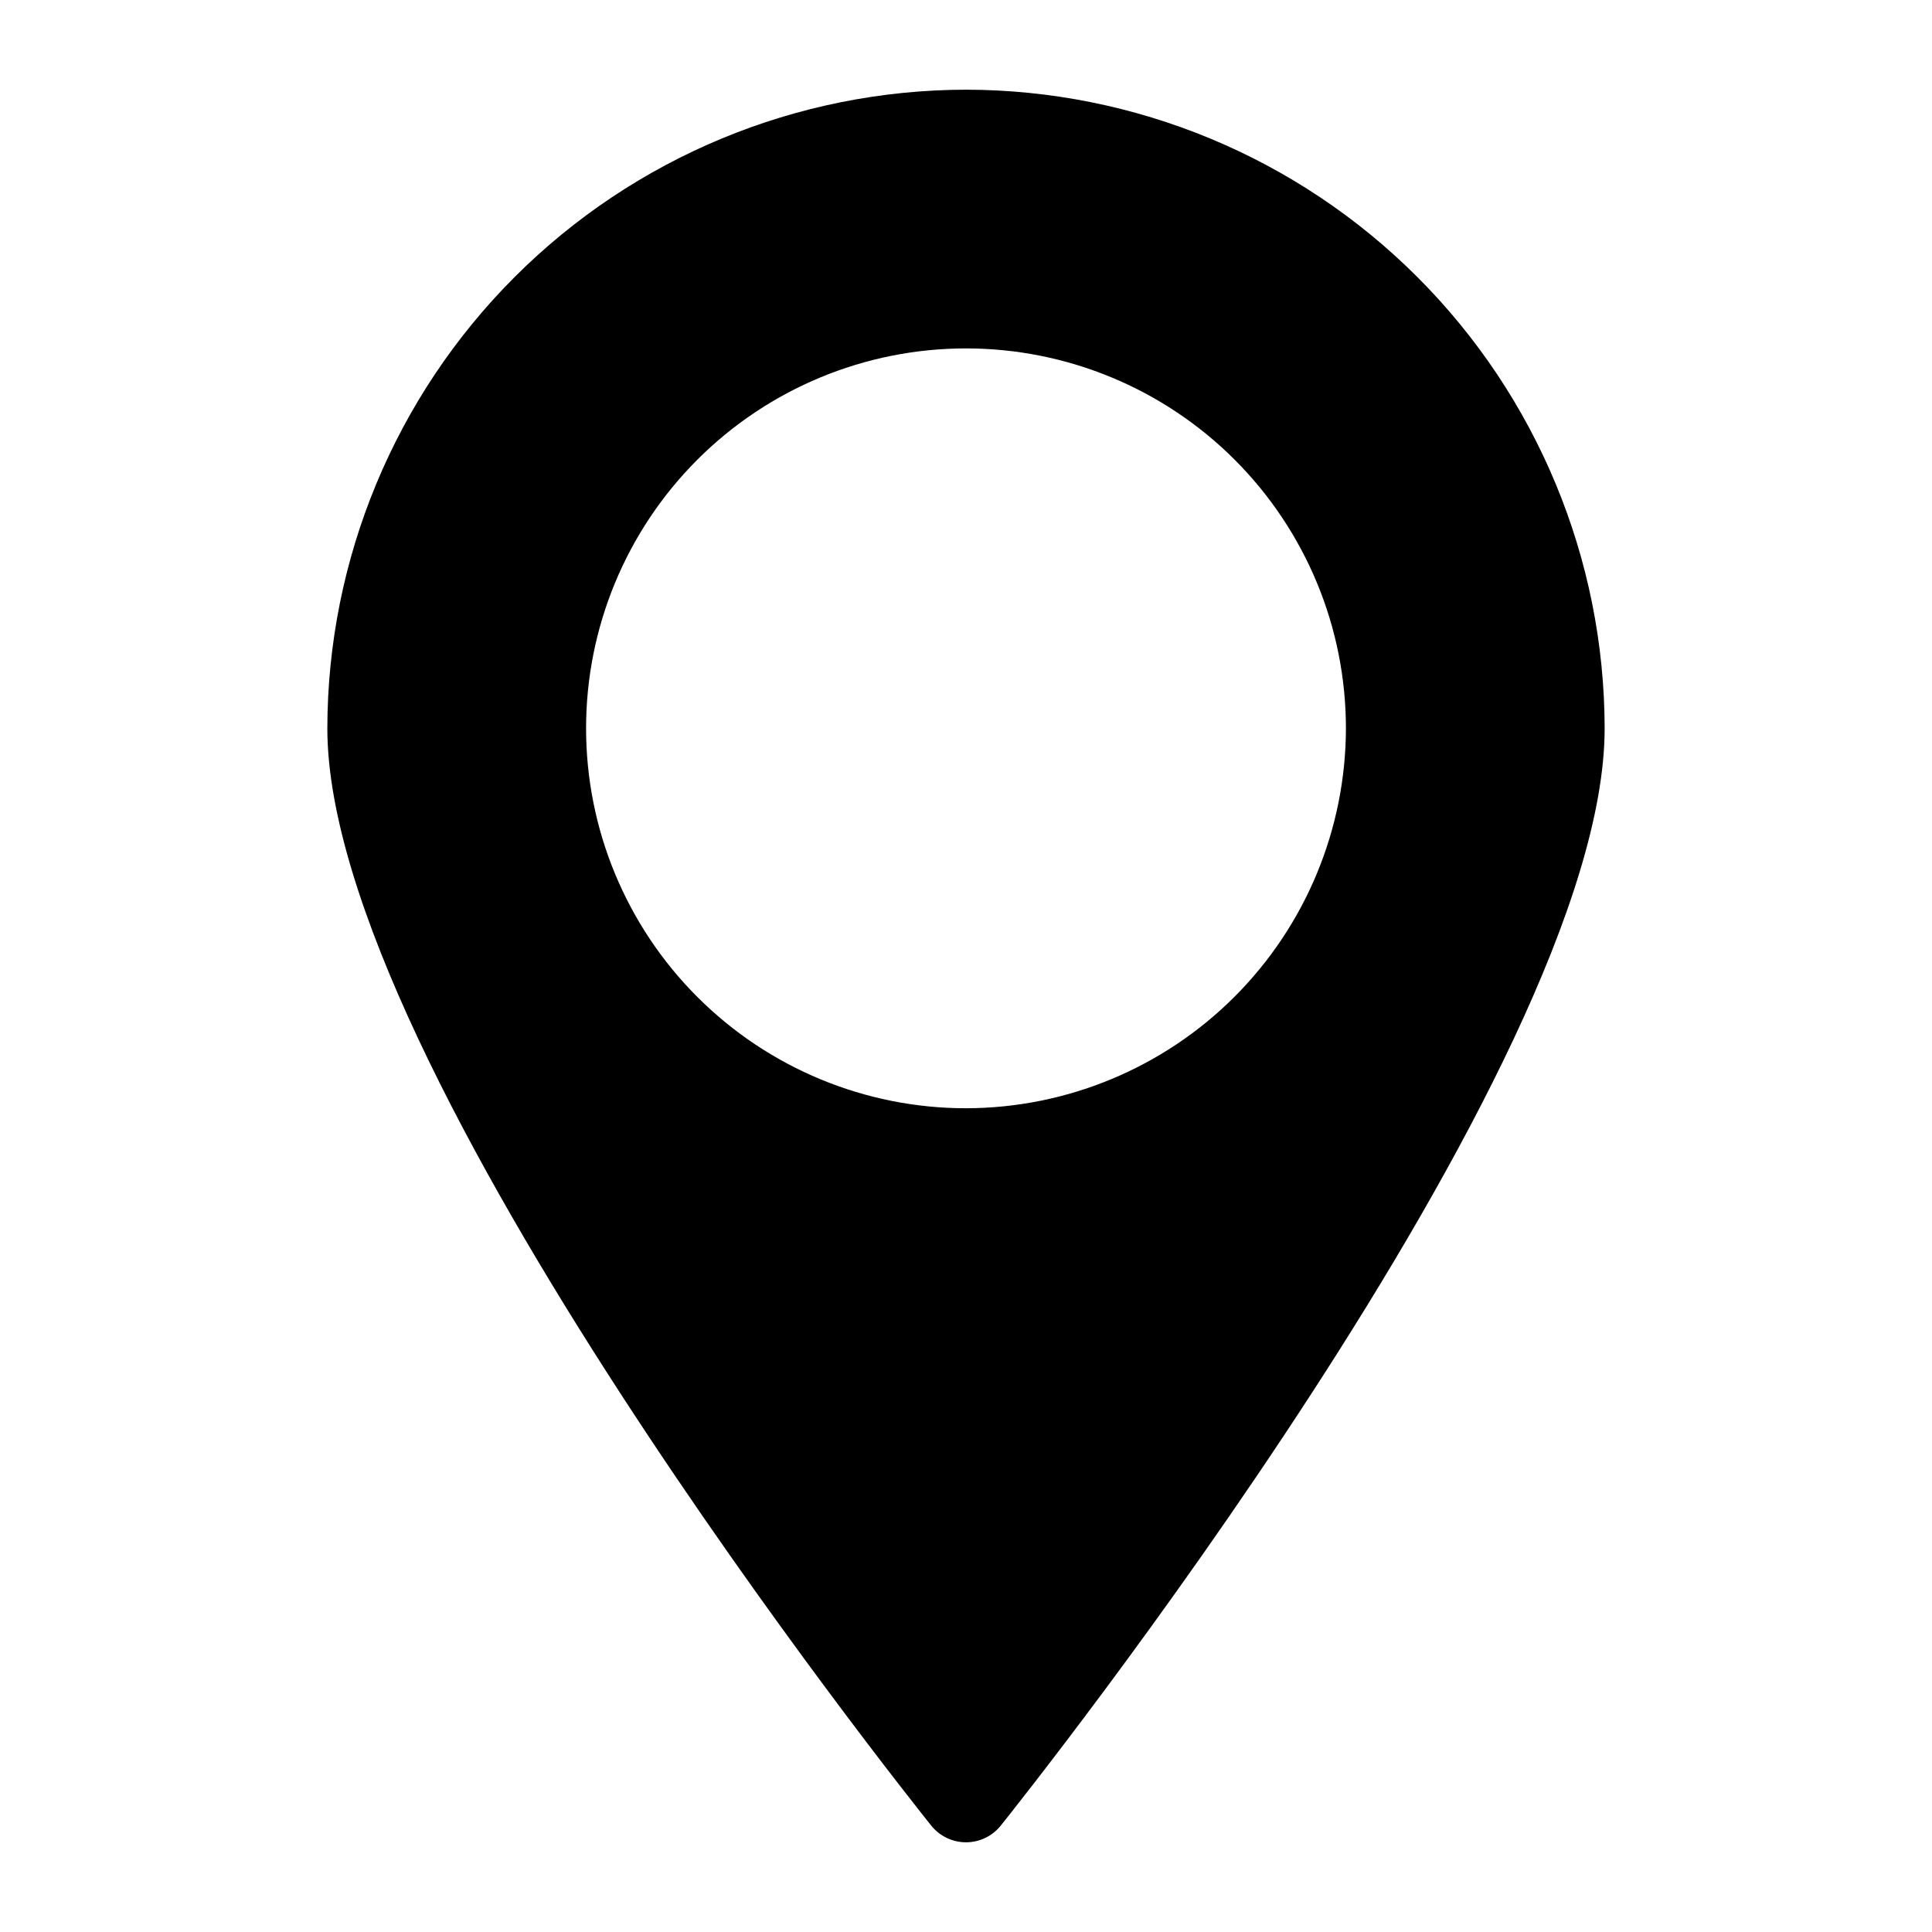
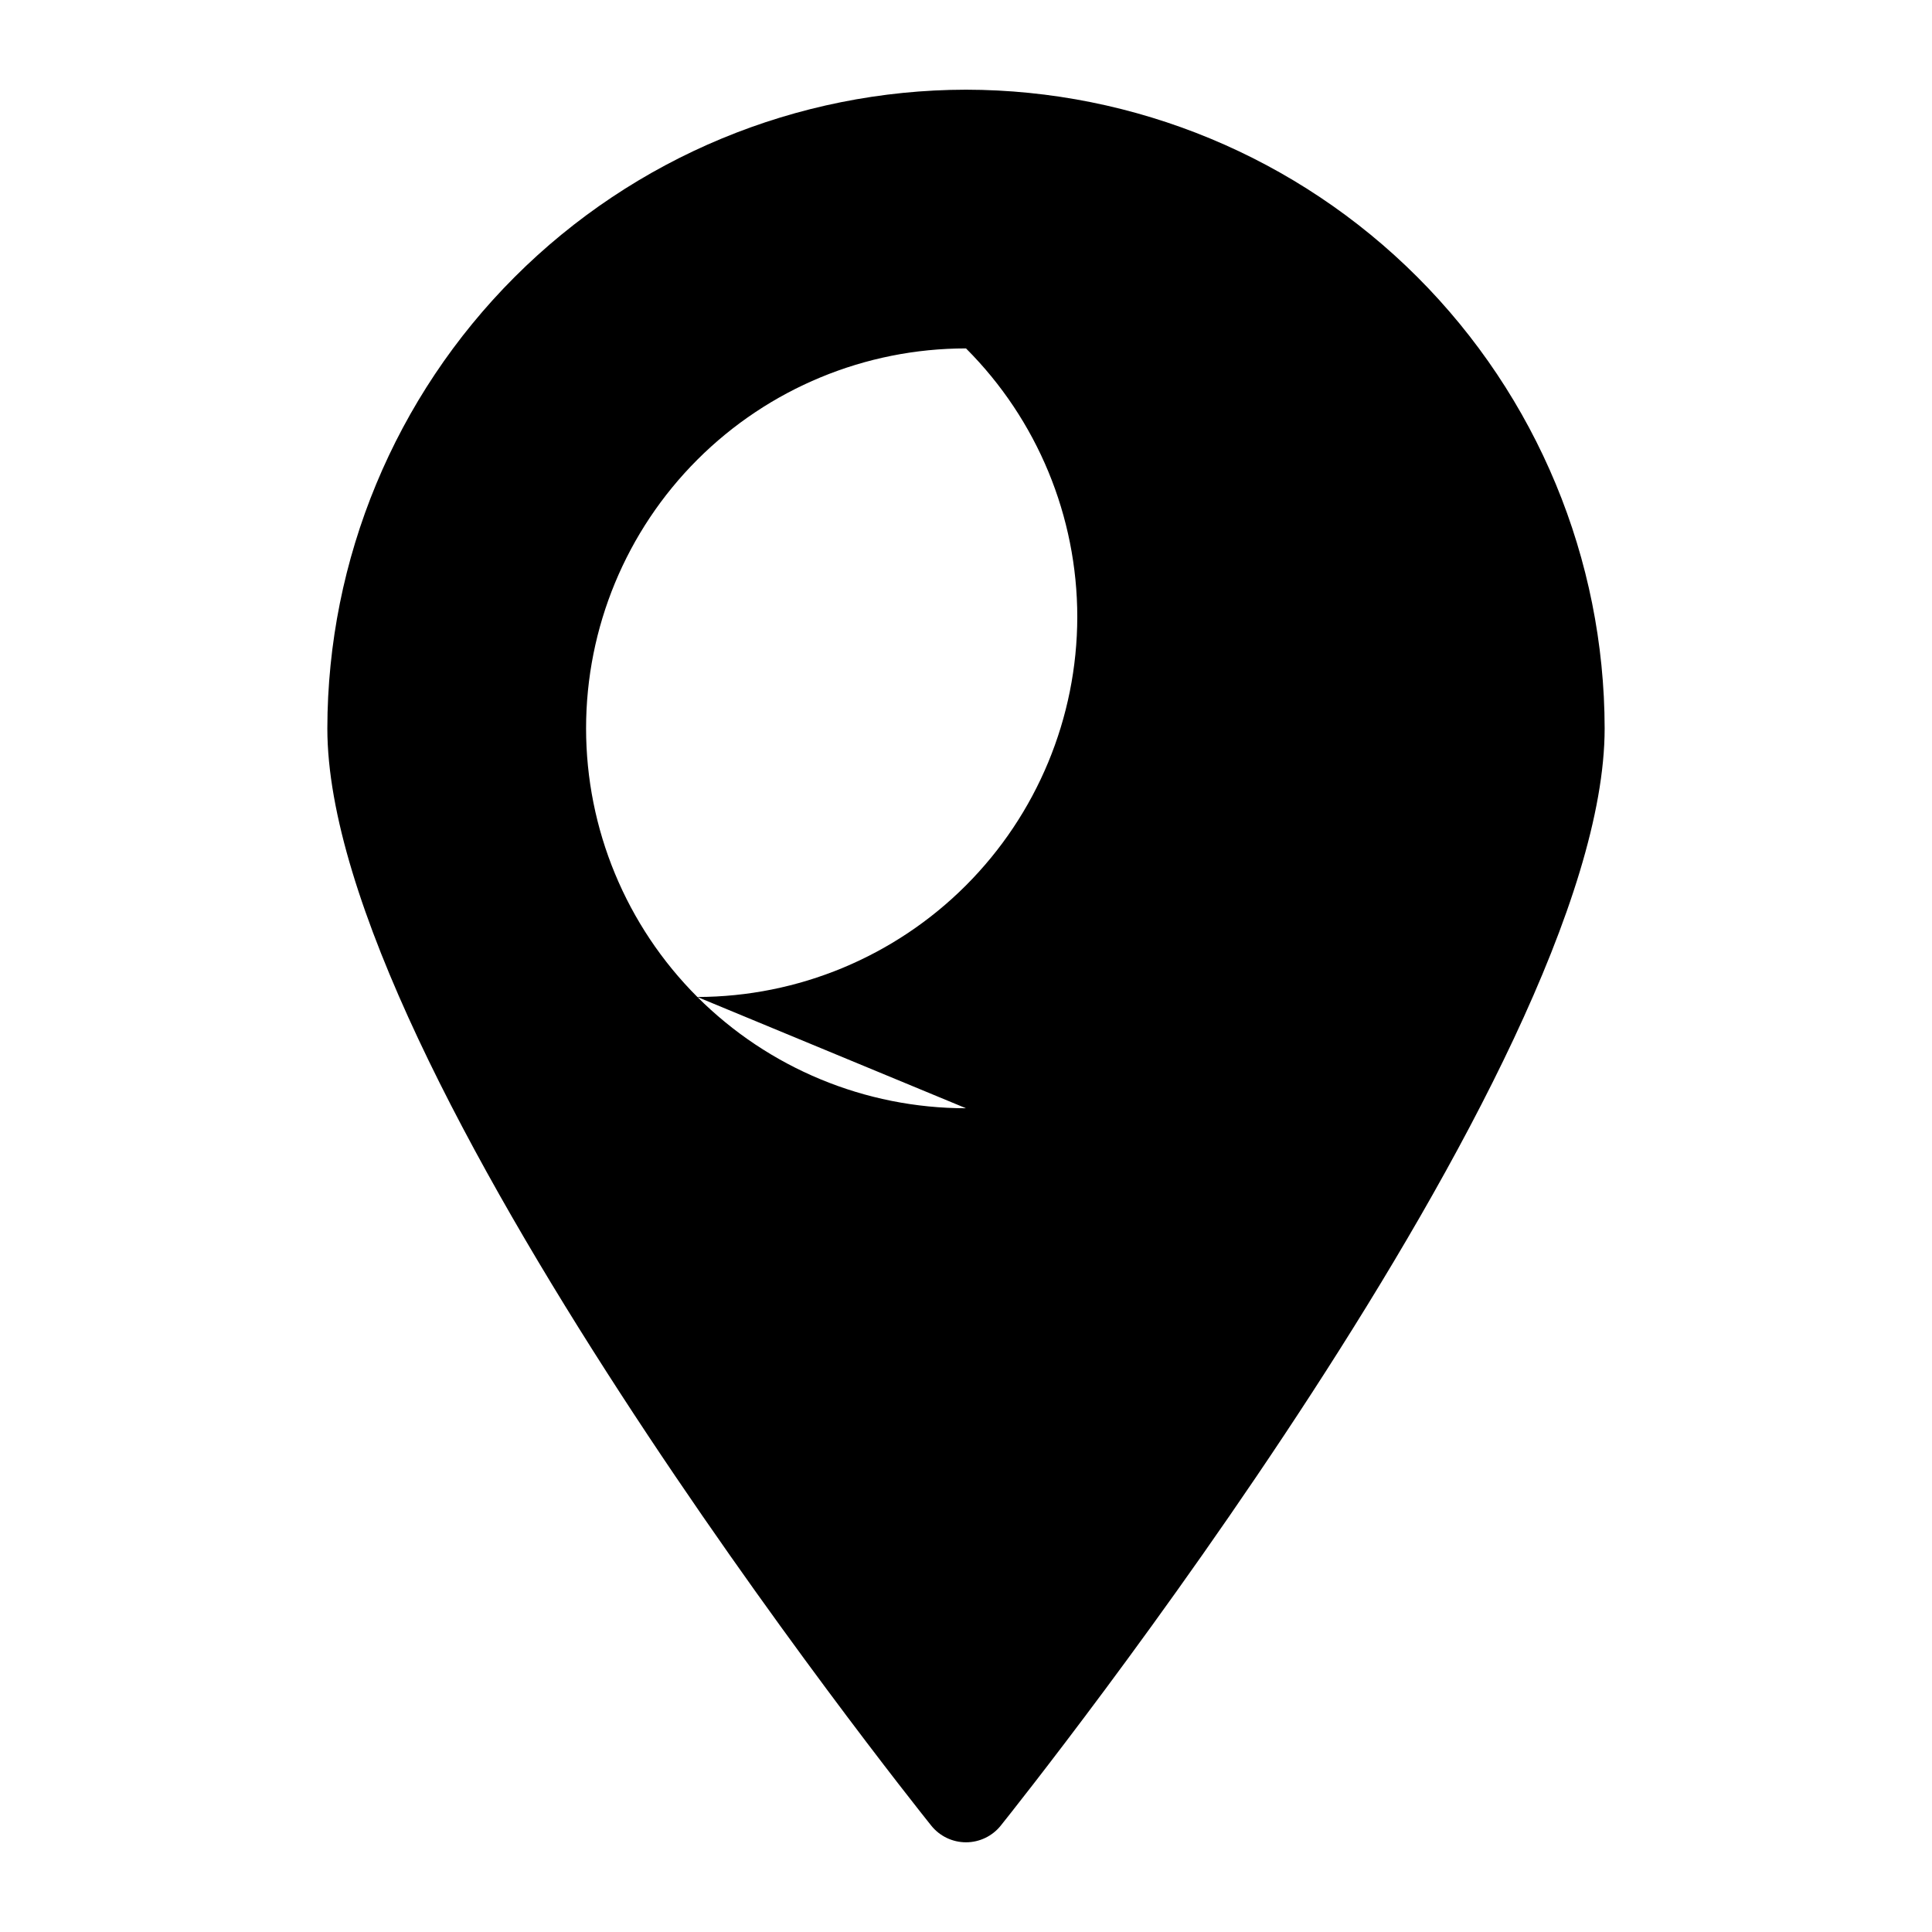
<svg xmlns="http://www.w3.org/2000/svg" fill="#000000" width="800px" height="800px" version="1.1" viewBox="144 144 512 512">
-   <path d="m400 167.77c-44.871 0.062-87.883 17.914-119.61 49.641-31.727 31.727-49.578 74.738-49.641 119.61 0 90.055 153.5 282.61 160.04 290.79 2.242 2.793 5.629 4.418 9.211 4.418 3.578 0 6.969-1.625 9.207-4.418 6.535-8.188 160.04-200.74 160.04-290.79-0.062-44.871-17.914-87.883-49.641-119.61-31.727-31.727-74.738-49.578-119.61-49.641zm0 269.93c-26.703 0-52.312-10.609-71.195-29.492-18.883-18.879-29.488-44.488-29.488-71.191 0-26.703 10.605-52.312 29.488-71.195 18.883-18.883 44.492-29.488 71.195-29.488s52.309 10.605 71.191 29.488c18.883 18.883 29.492 44.492 29.492 71.195-0.043 26.688-10.664 52.273-29.539 71.148-18.871 18.871-44.457 29.492-71.145 29.535z" />
+   <path d="m400 167.77c-44.871 0.062-87.883 17.914-119.61 49.641-31.727 31.727-49.578 74.738-49.641 119.61 0 90.055 153.5 282.61 160.04 290.79 2.242 2.793 5.629 4.418 9.211 4.418 3.578 0 6.969-1.625 9.207-4.418 6.535-8.188 160.04-200.74 160.04-290.79-0.062-44.871-17.914-87.883-49.641-119.61-31.727-31.727-74.738-49.578-119.61-49.641zm0 269.93c-26.703 0-52.312-10.609-71.195-29.492-18.883-18.879-29.488-44.488-29.488-71.191 0-26.703 10.605-52.312 29.488-71.195 18.883-18.883 44.492-29.488 71.195-29.488c18.883 18.883 29.492 44.492 29.492 71.195-0.043 26.688-10.664 52.273-29.539 71.148-18.871 18.871-44.457 29.492-71.145 29.535z" />
</svg>